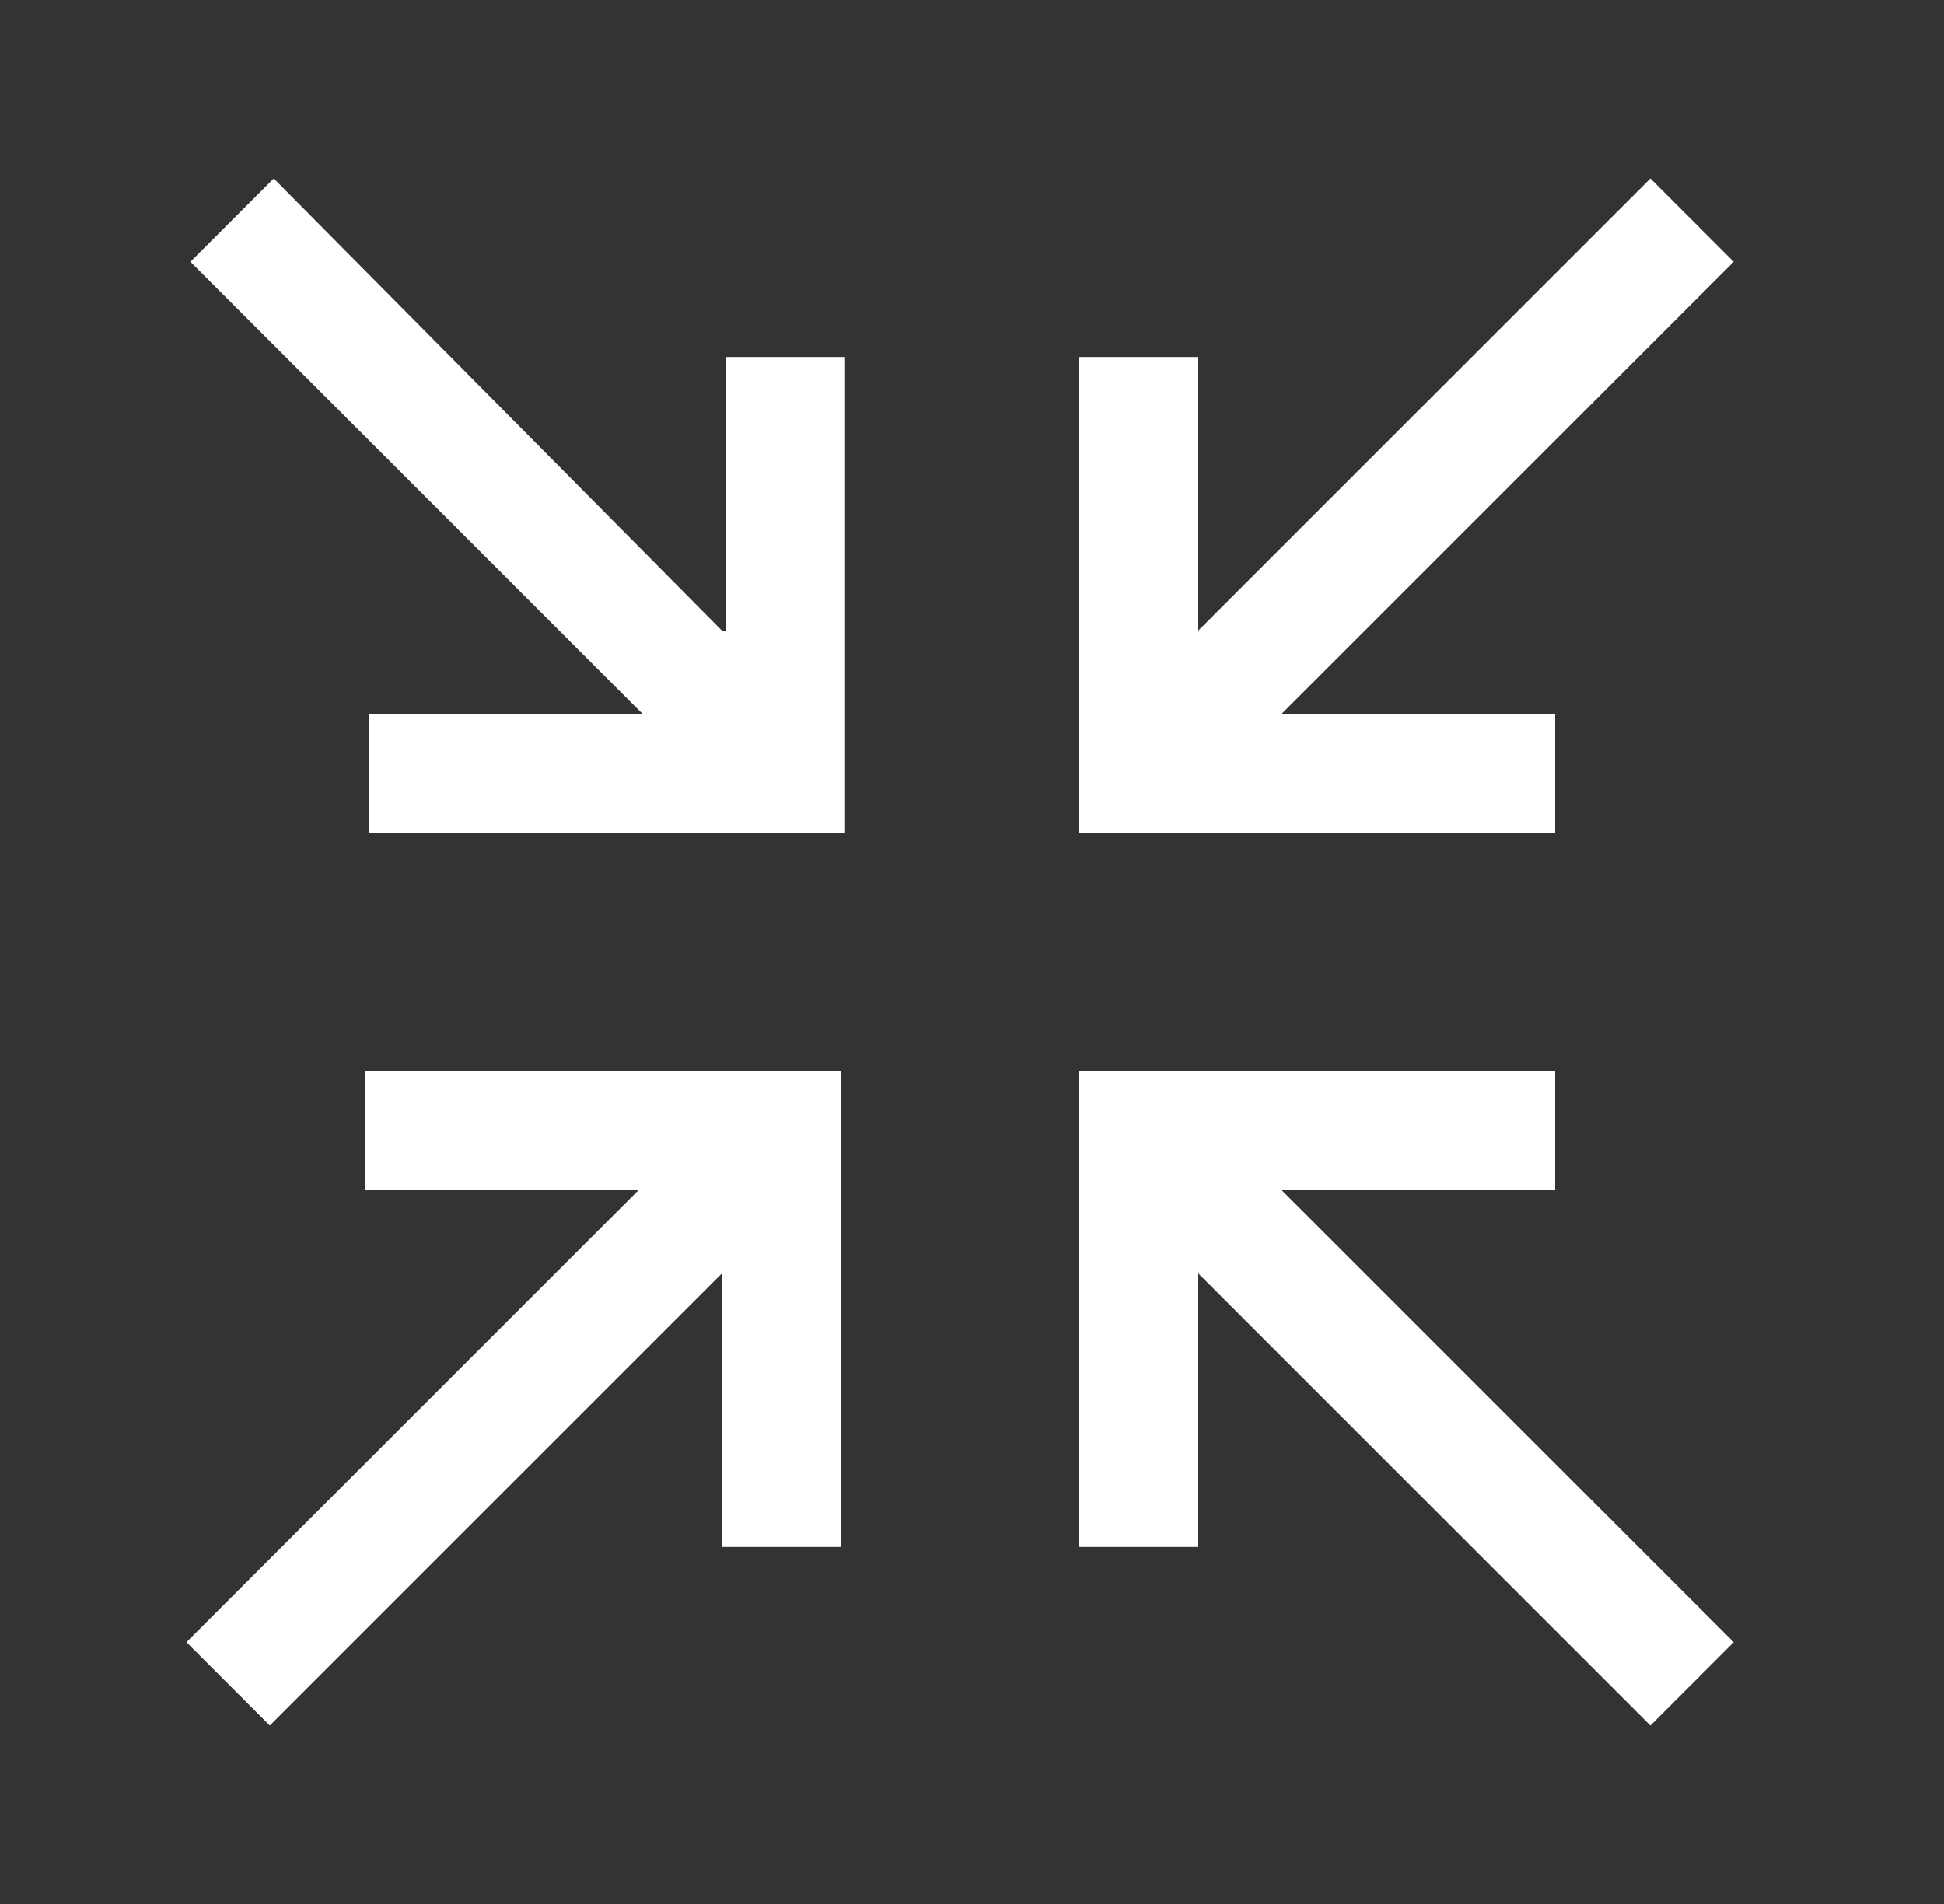
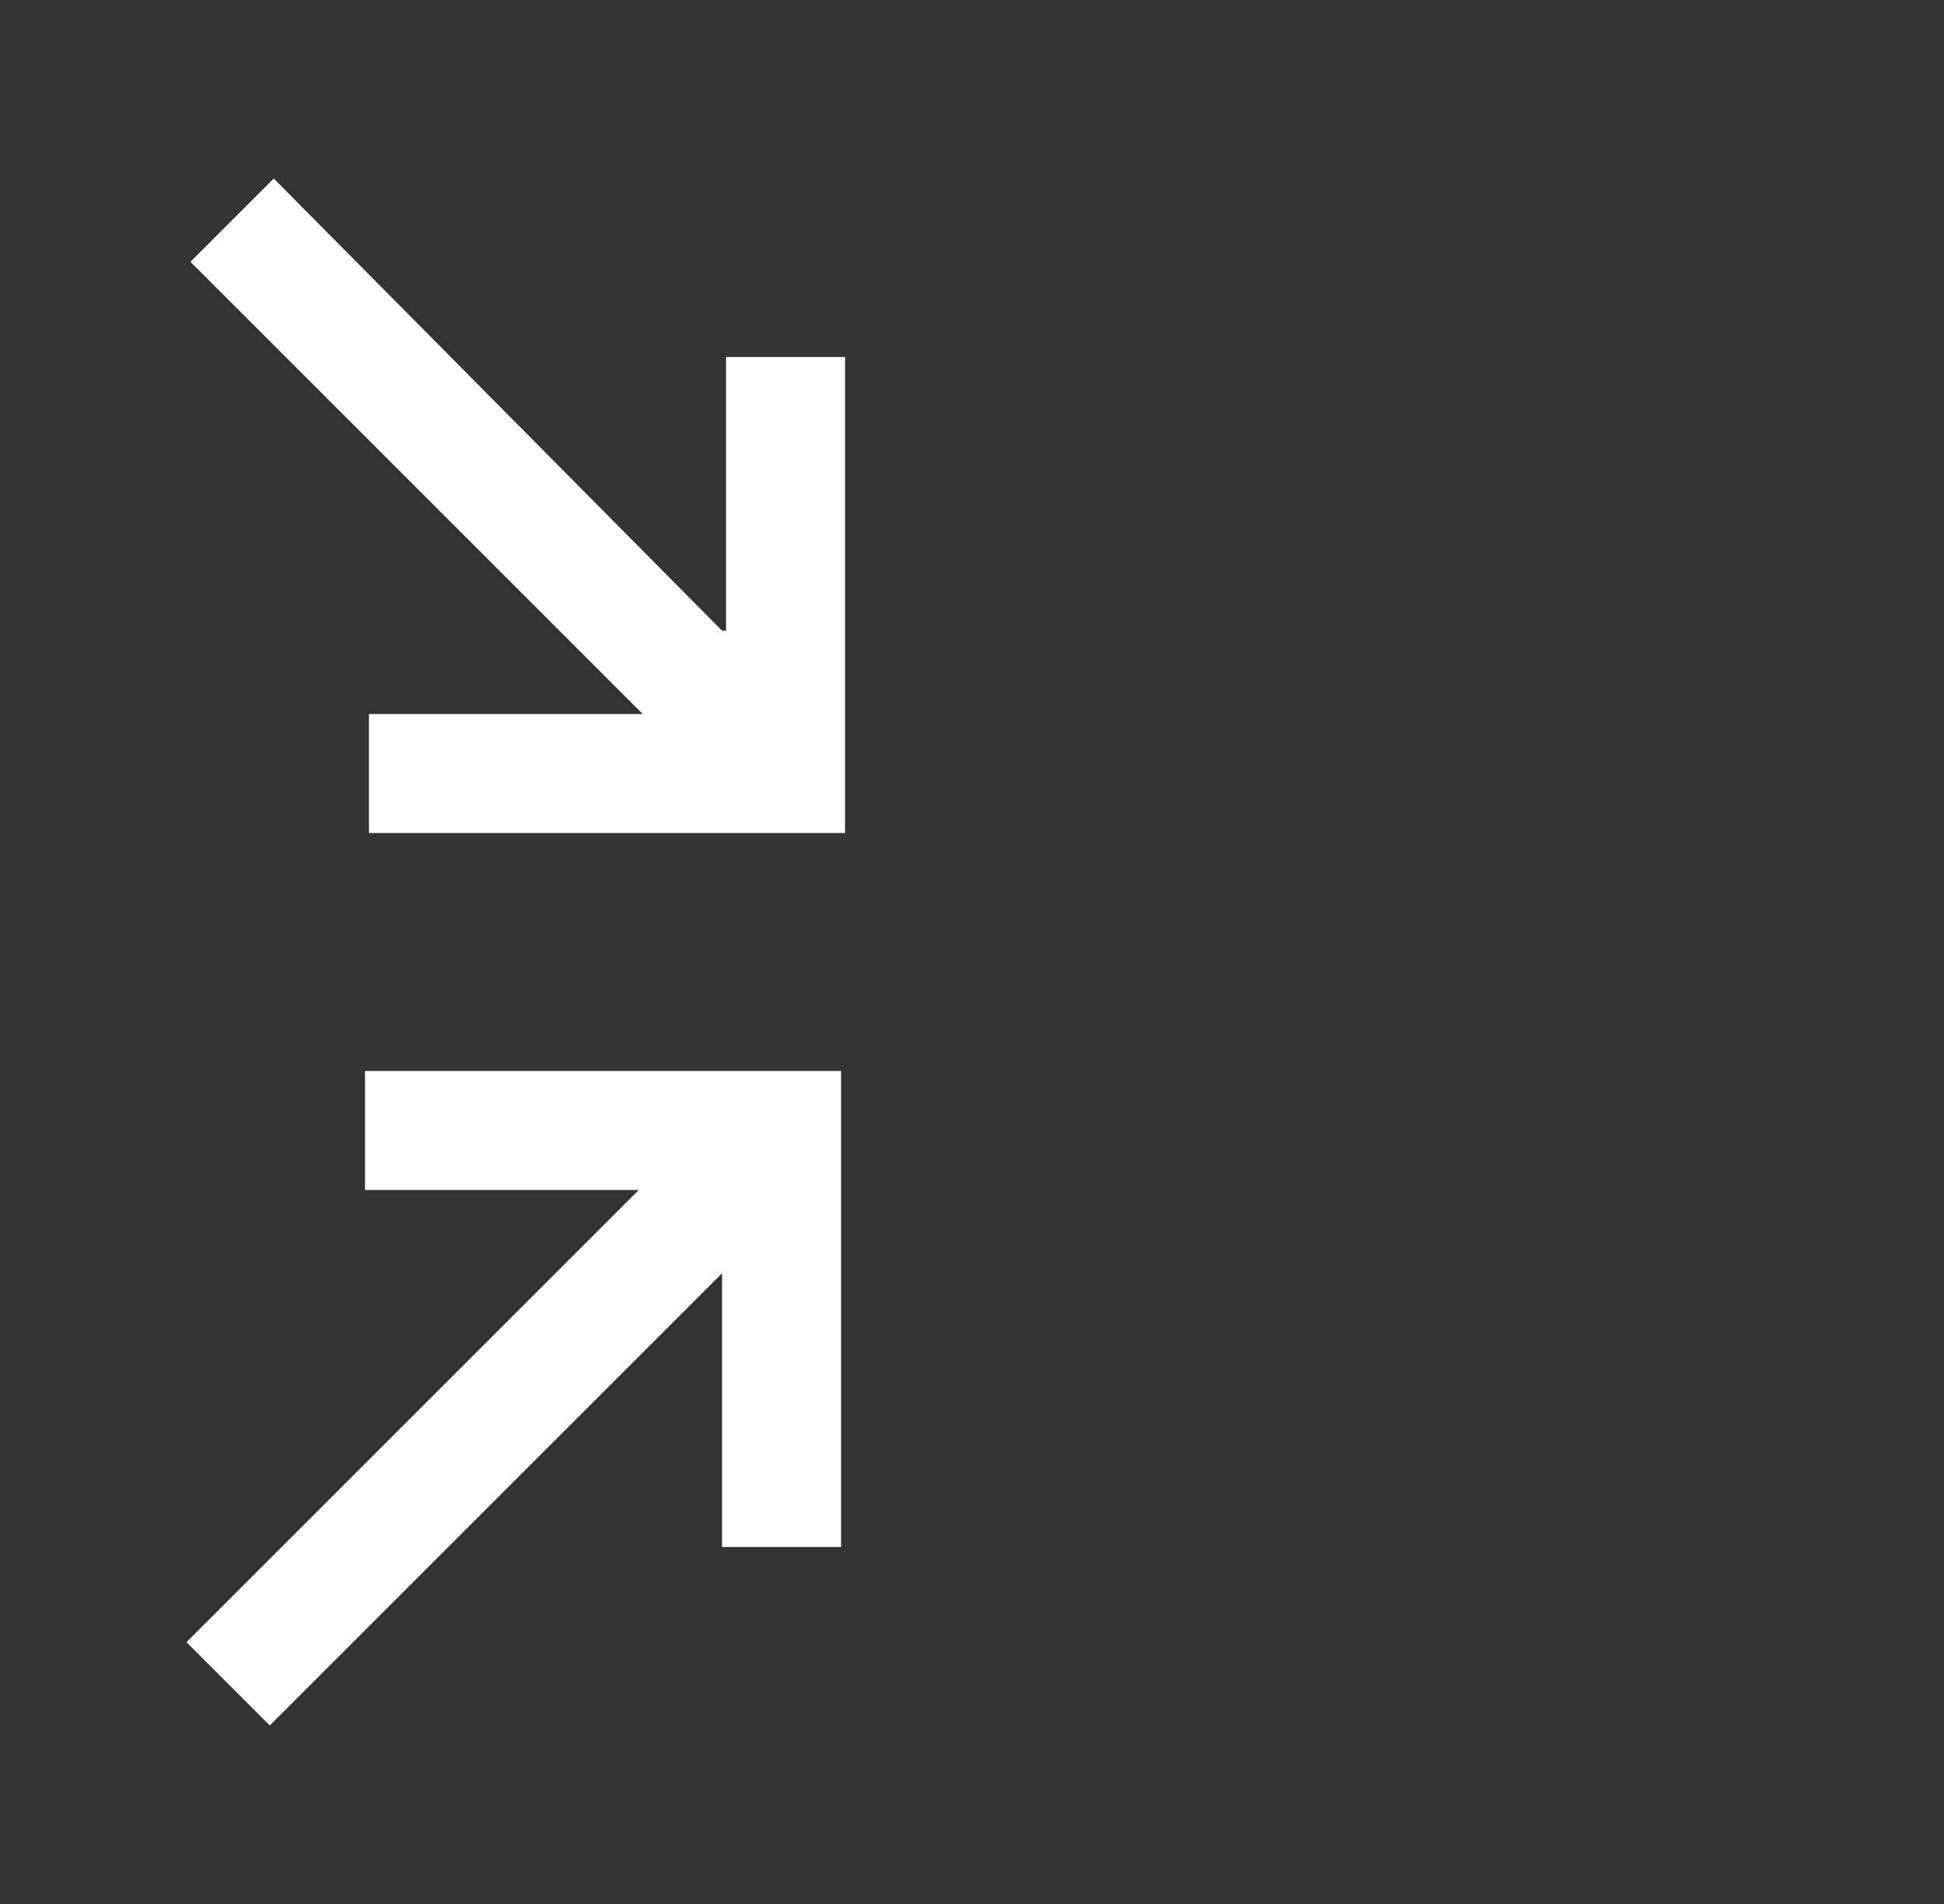
<svg xmlns="http://www.w3.org/2000/svg" version="1.1" viewBox="0 0 49 48">
  <rect x="0" y="0" width="49" height="48" fill="#333333" stroke="none" />
  <defs>
    <style>
      .cls-1 {
        fill: #fff;
      }
    </style>
  </defs>
  <g>
    <g id="Layer_1">
      <path class="cls-1" d="M18.2,15.9L6.9,4.5l-2.1,2.1,11.4,11.4h-6.9v3h12v-12h-3v6.9Z" />
-       <path class="cls-1" d="M39.2,18h-6.9l11.4-11.4-2.1-2.1-11.4,11.4v-6.9h-3v12h12v-3Z" />
-       <path class="cls-1" d="M39.2,30v-3h-12v12h3v-6.9l11.4,11.4,2.1-2.1-11.4-11.4h6.9Z" />
      <path class="cls-1" d="M9.2,30h6.9l-11.4,11.4,2.1,2.1,11.4-11.4v6.9h3v-12h-12v3Z" />
    </g>
  </g>
</svg>